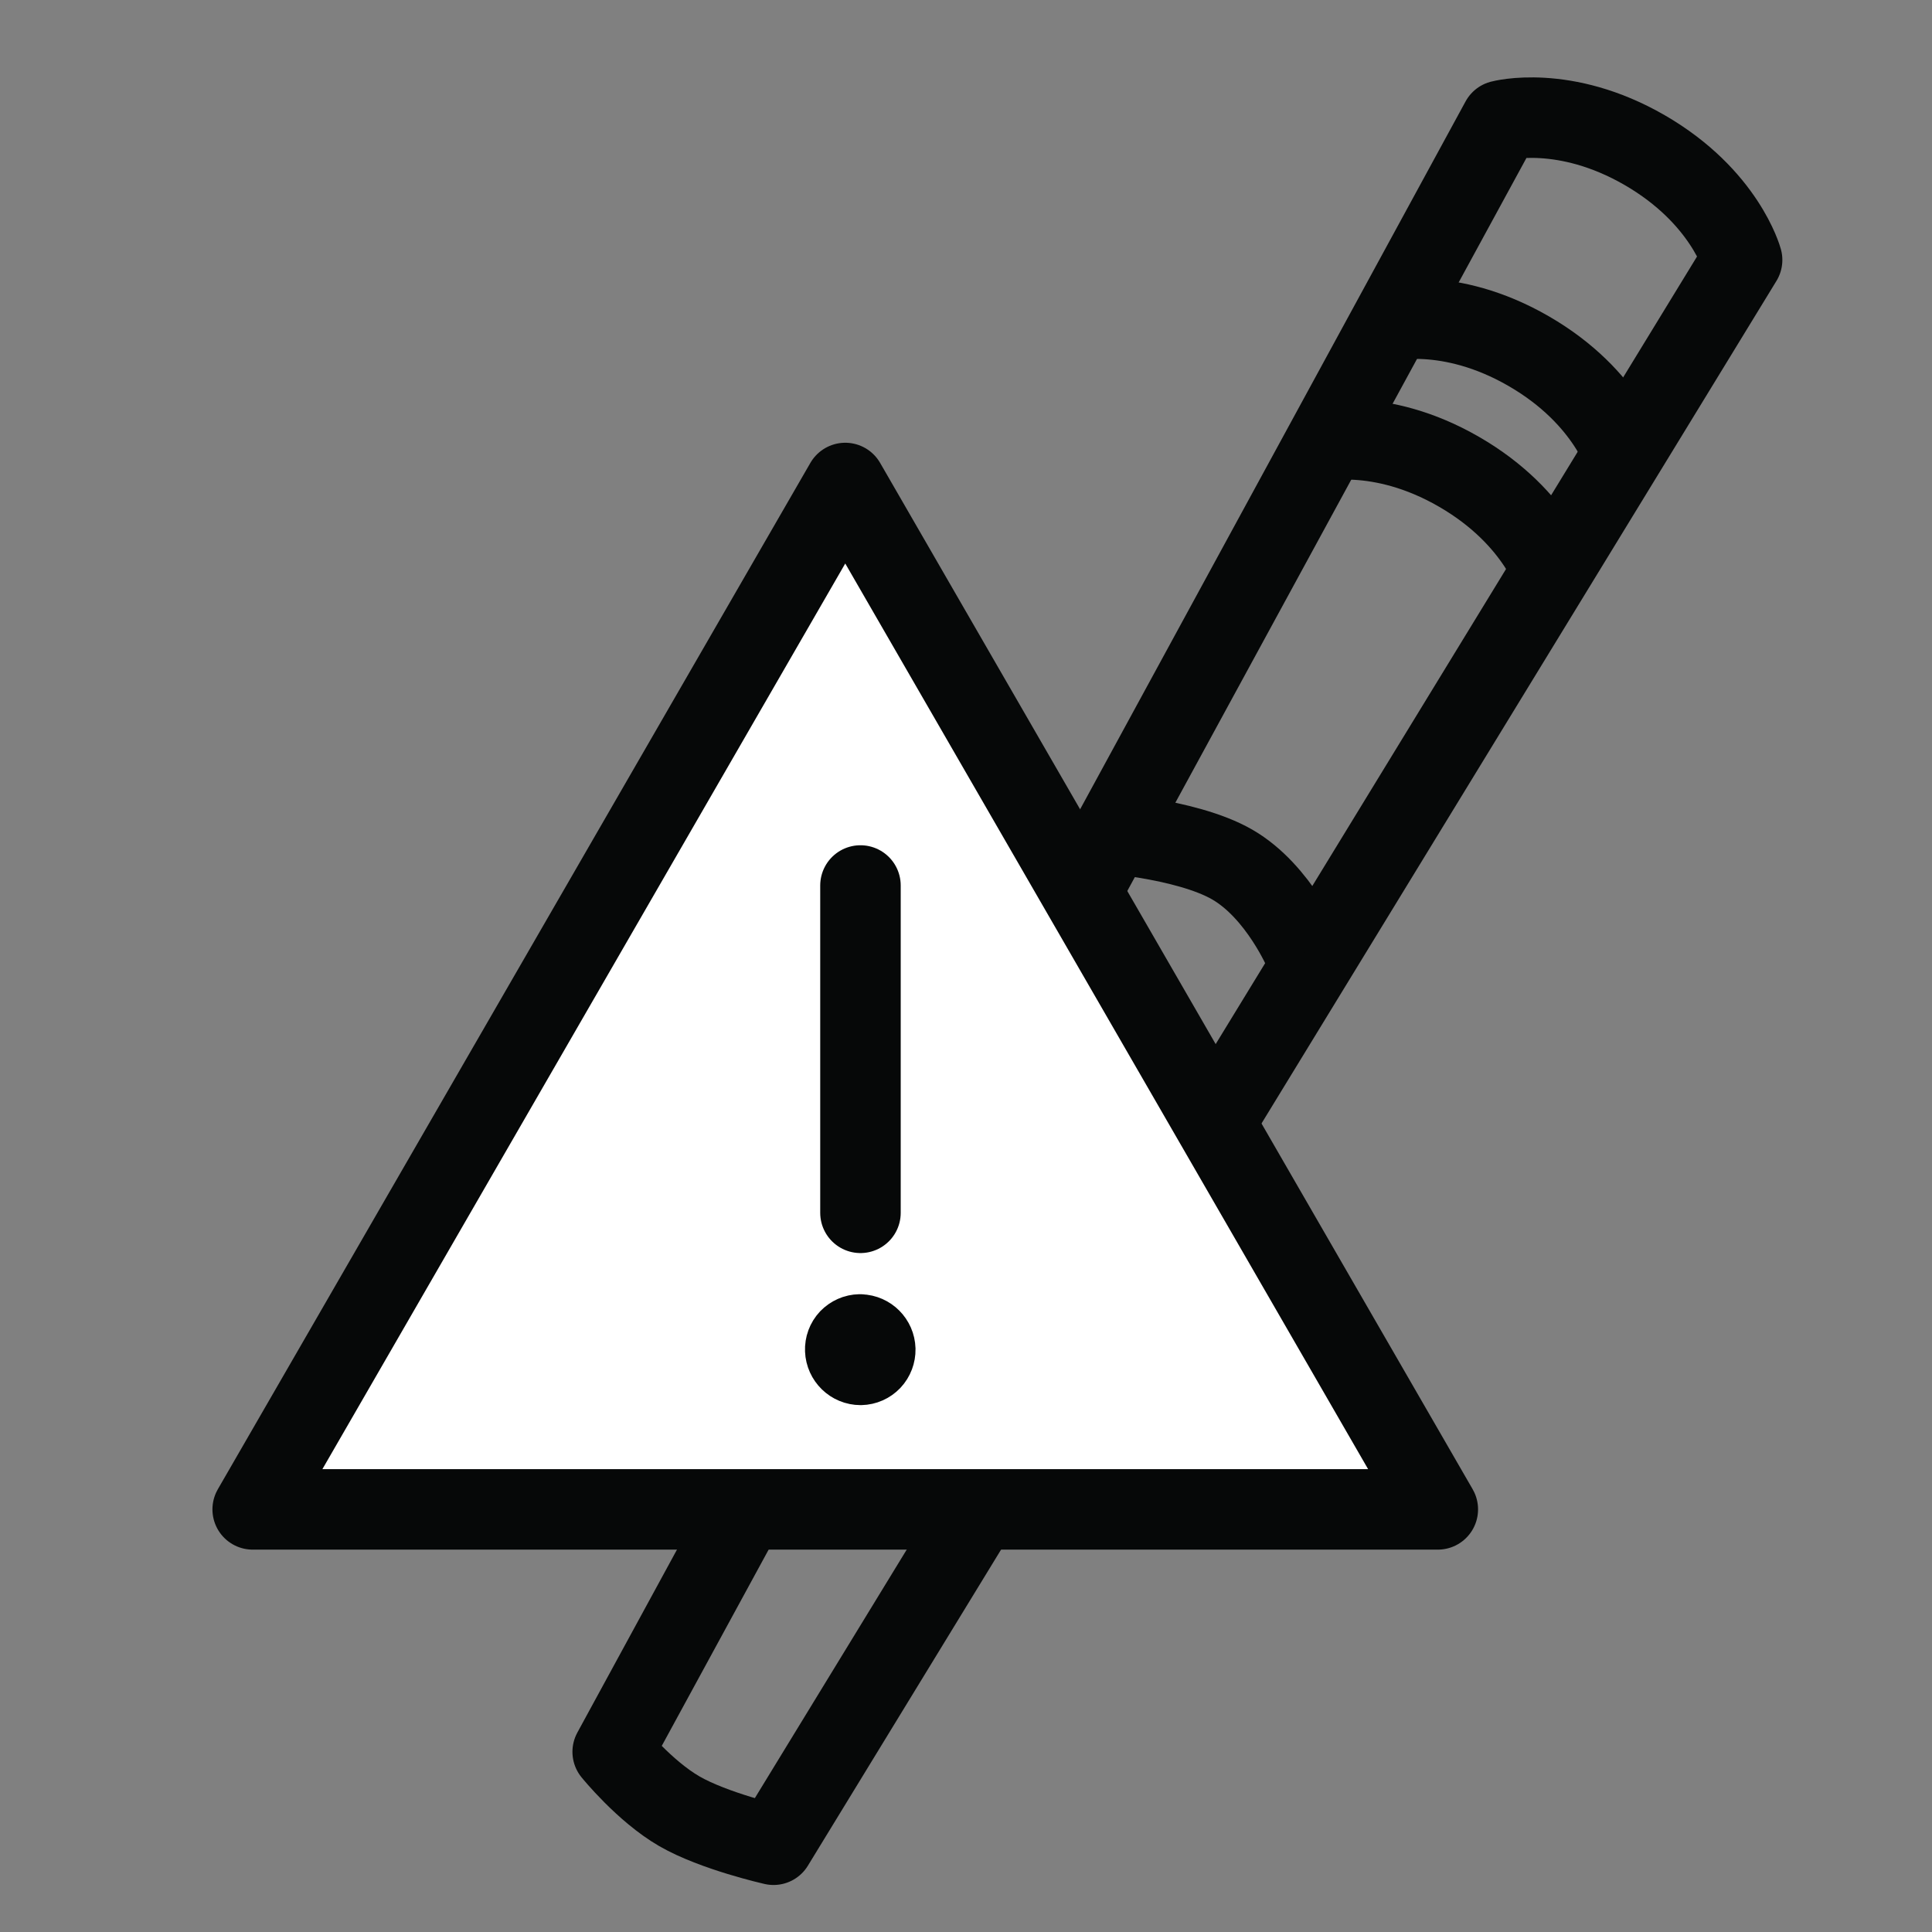
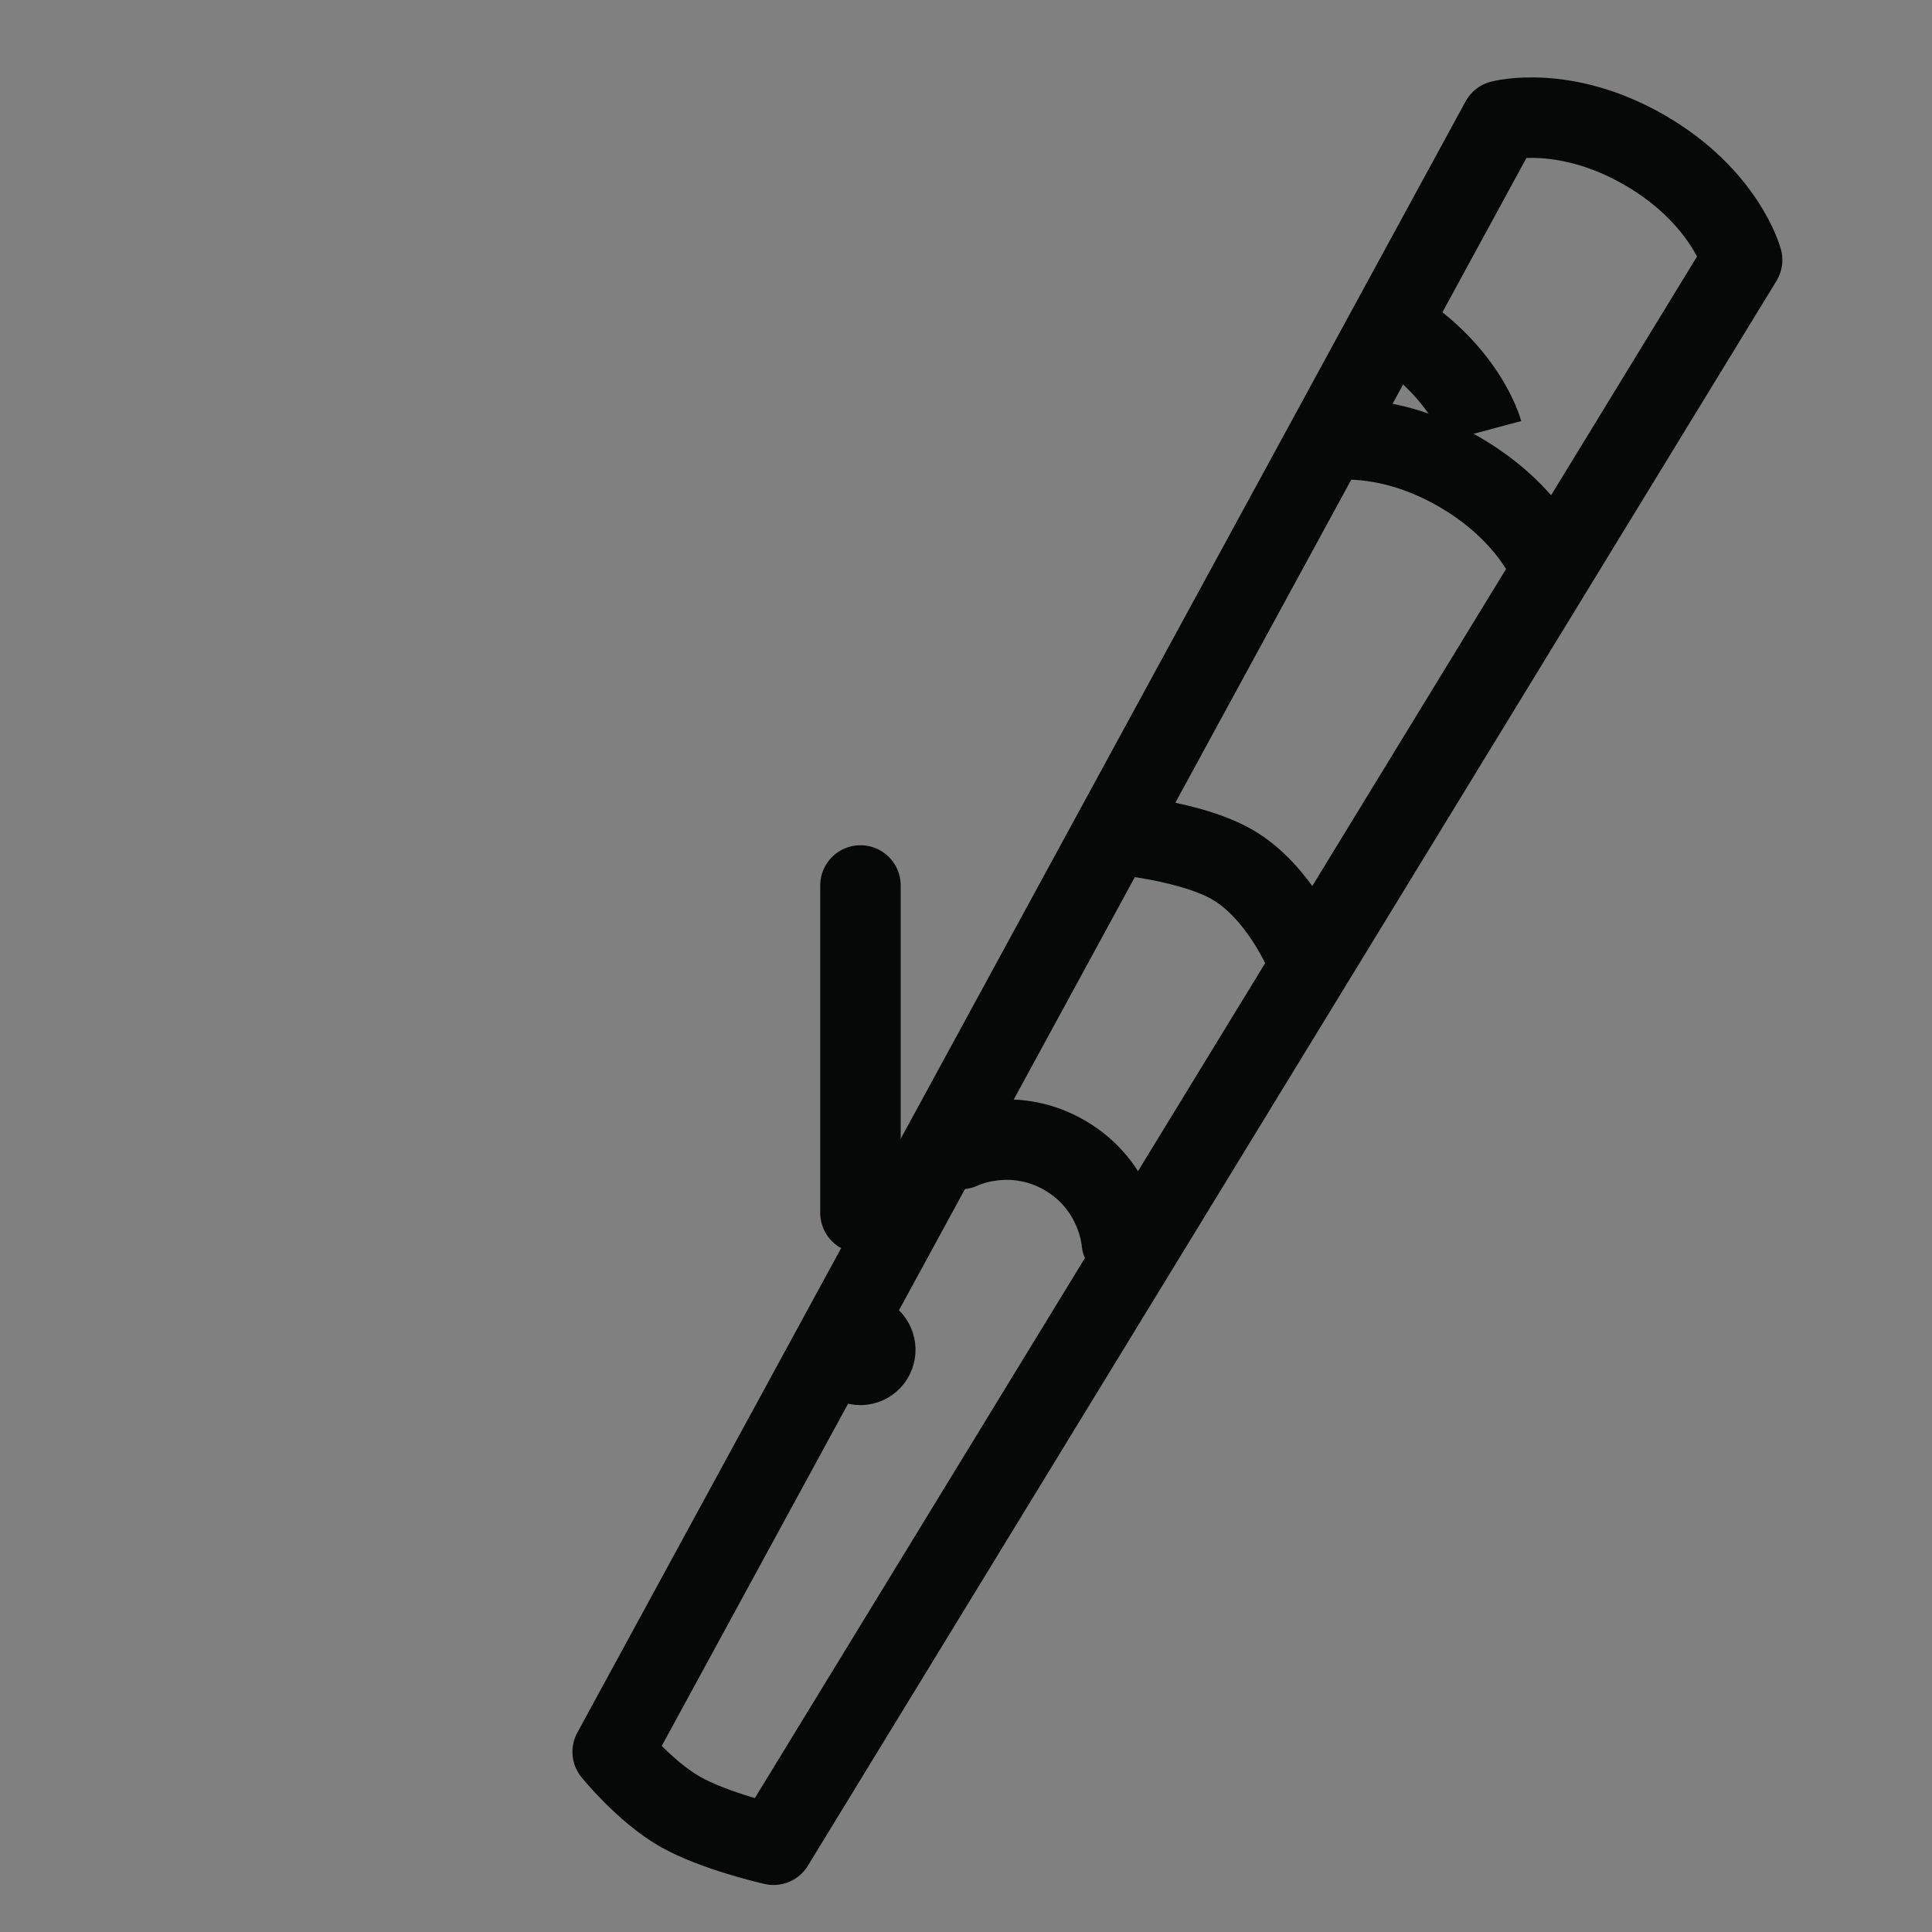
<svg xmlns="http://www.w3.org/2000/svg" fill="none" height="24" viewBox="0 0 24 24" width="24">
  <rect x="0" y="0" width="24" height="24" fill="#808080" stroke="none" />
  <g stroke="#060808">
    <path d="m18.645 1.499s.788-.211 1.786.366 1.21 1.364 1.21 1.364l-12.032 19.687s-.737-.166-1.17-.416c-.433-.25-.828-.738-.828-.738z" stroke-linejoin="round" />
-     <path d="m17.204 3.996s.788-.211 1.786.366c.999.577 1.21 1.364 1.21 1.364" />
+     <path d="m17.204 3.996c.999.577 1.21 1.364 1.21 1.364" />
    <path d="m16.339 5.495s.788-.211 1.786.366c.999.577 1.21 1.364 1.21 1.364" />
    <path d="m13.61 10.337s1.116.067 1.698.403c.582.336.9 1.097.9 1.097" />
    <path d="m11.937 14.273s.621-.307 1.287.077c.666.385.711 1.076.711 1.076" stroke-linecap="round" />
    <g stroke-linejoin="round">
-       <path d="m10.5 6 7.361 12.75h-14.722z" fill="#fff" />
      <path d="m10.689 15.066v-4.066" stroke-linecap="round" />
      <path d="m10.682 16.577c-.05.001-.097.022-.132.058-.034.036-.052.085-.05.135.004.103.088.185.191.185.05-.001.097-.022.131-.058.034-.036.052-.085.051-.134-.003-.101-.084-.182-.184-.185h-.004" stroke-linecap="round" />
    </g>
  </g>
</svg>